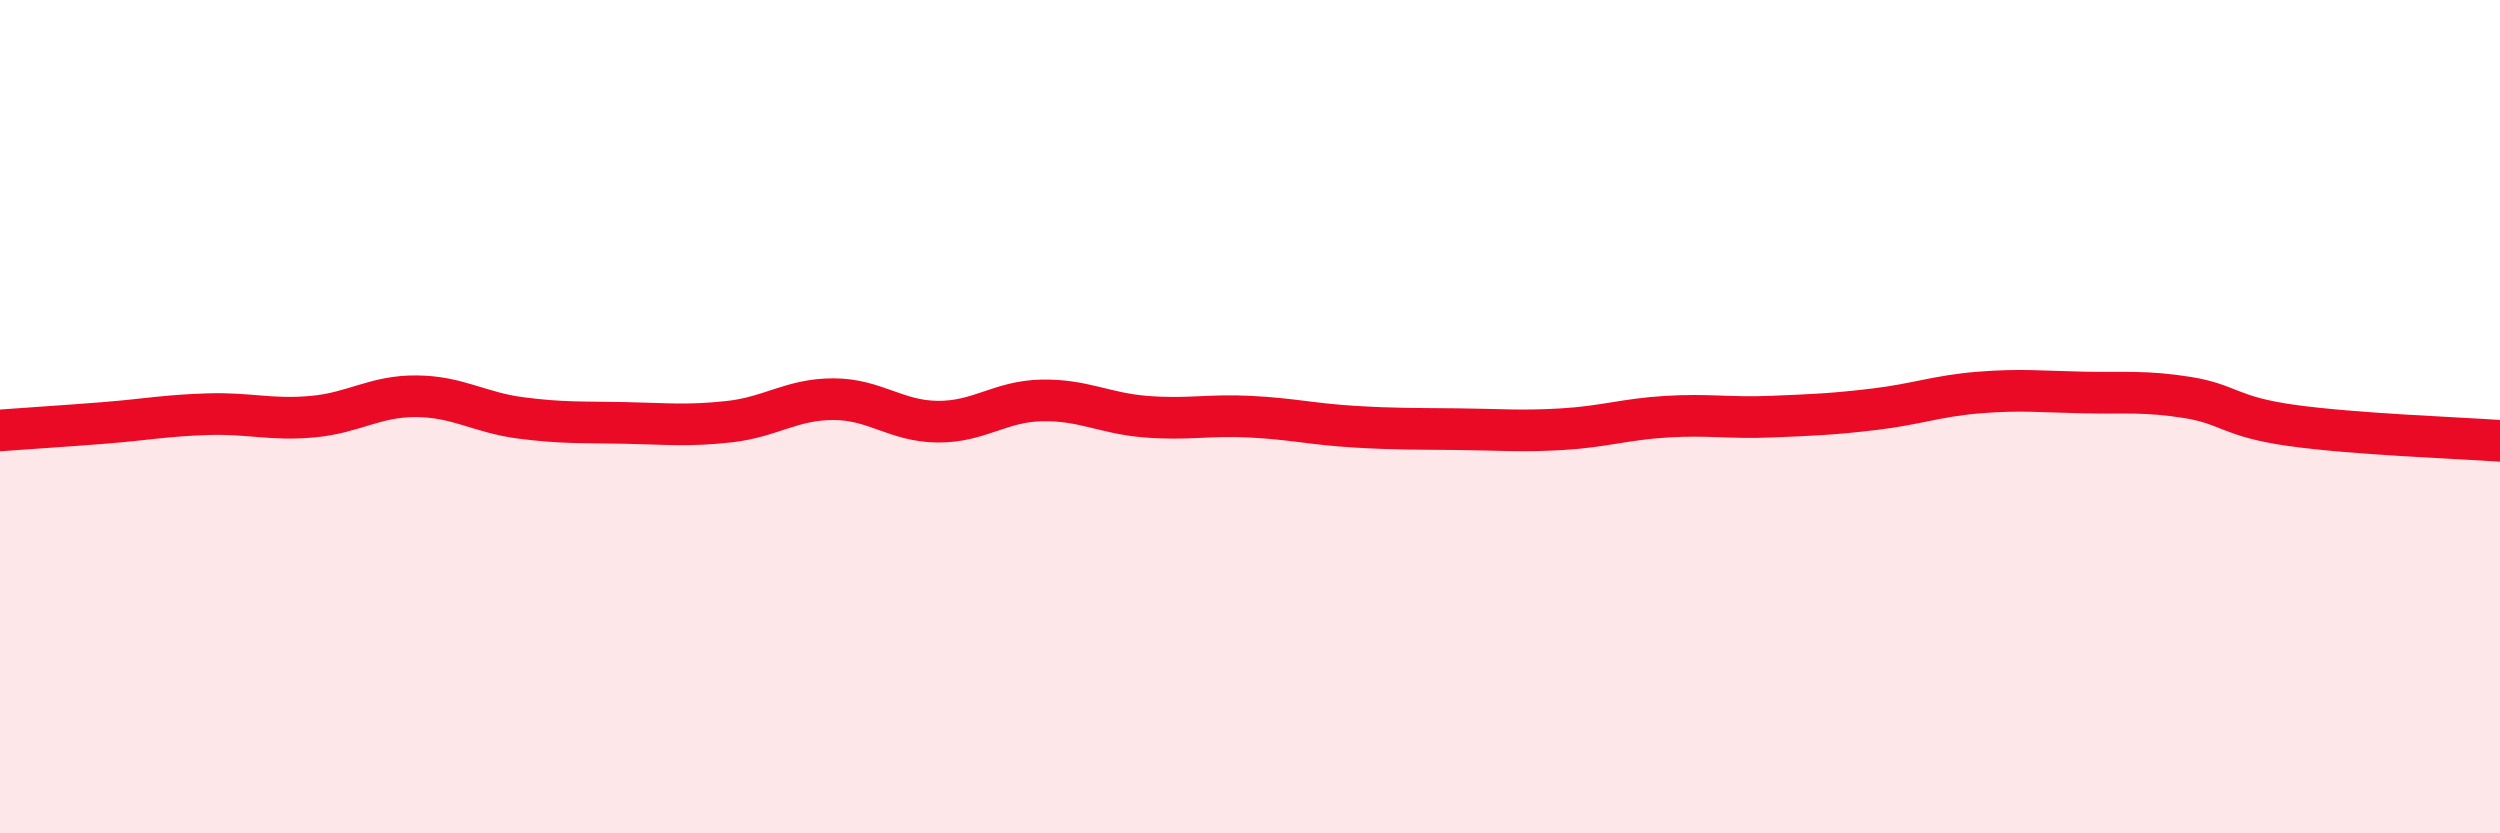
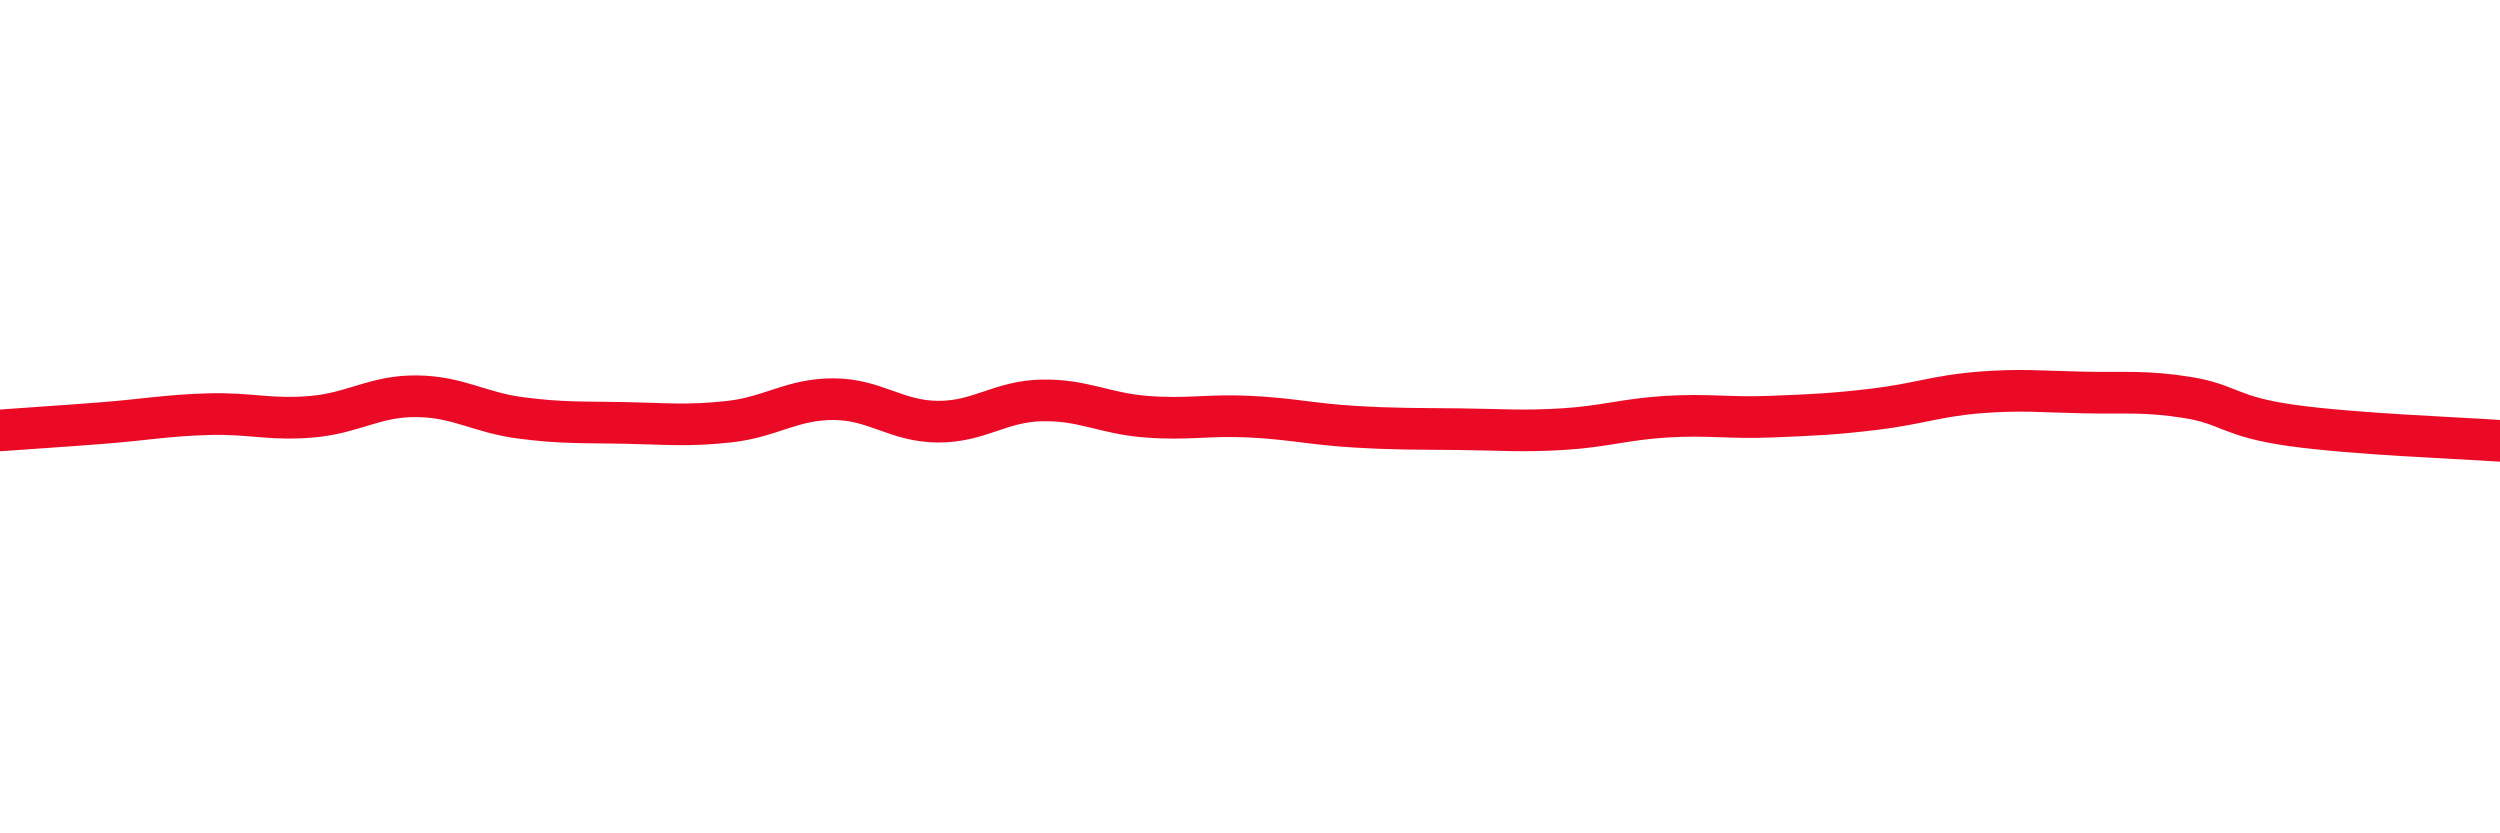
<svg xmlns="http://www.w3.org/2000/svg" width="60" height="20" viewBox="0 0 60 20">
-   <path d="M 0,10.33 C 0.5,10.29 1.5,10.23 2.5,10.15 C 3.5,10.07 4,9.97 5,9.94 C 6,9.91 6.5,10.09 7.5,10 C 8.5,9.91 9,9.5 10,9.51 C 11,9.52 11.5,9.9 12.5,10.03 C 13.5,10.16 14,10.13 15,10.15 C 16,10.17 16.5,10.23 17.5,10.12 C 18.5,10.01 19,9.58 20,9.58 C 21,9.58 21.5,10.11 22.5,10.12 C 23.5,10.13 24,9.63 25,9.61 C 26,9.59 26.5,9.92 27.5,10 C 28.5,10.08 29,9.95 30,10 C 31,10.05 31.5,10.18 32.5,10.24 C 33.5,10.3 34,10.29 35,10.3 C 36,10.31 36.5,10.36 37.5,10.3 C 38.5,10.24 39,10.06 40,10 C 41,9.94 41.5,10.04 42.5,10 C 43.5,9.96 44,9.94 45,9.82 C 46,9.7 46.5,9.5 47.5,9.42 C 48.5,9.34 49,9.4 50,9.42 C 51,9.44 51.5,9.38 52.5,9.54 C 53.5,9.7 53.5,10 55,10.21 C 56.5,10.42 59,10.51 60,10.58L60 20L0 20Z" fill="#EB0A25" opacity="0.1" stroke-linecap="round" stroke-linejoin="round" />
  <path d="M 0,10.33 C 0.5,10.29 1.5,10.23 2.5,10.15 C 3.5,10.07 4,9.97 5,9.94 C 6,9.91 6.5,10.09 7.5,10 C 8.5,9.91 9,9.5 10,9.51 C 11,9.52 11.5,9.9 12.5,10.03 C 13.5,10.16 14,10.13 15,10.15 C 16,10.17 16.5,10.23 17.5,10.12 C 18.5,10.01 19,9.58 20,9.58 C 21,9.58 21.5,10.11 22.5,10.12 C 23.5,10.13 24,9.63 25,9.61 C 26,9.59 26.5,9.92 27.5,10 C 28.5,10.08 29,9.95 30,10 C 31,10.05 31.5,10.18 32.5,10.24 C 33.5,10.3 34,10.29 35,10.3 C 36,10.31 36.5,10.36 37.5,10.3 C 38.5,10.24 39,10.06 40,10 C 41,9.94 41.5,10.04 42.5,10 C 43.5,9.96 44,9.94 45,9.82 C 46,9.7 46.5,9.5 47.5,9.42 C 48.5,9.34 49,9.4 50,9.42 C 51,9.44 51.5,9.38 52.5,9.54 C 53.5,9.7 53.5,10 55,10.21 C 56.5,10.42 59,10.51 60,10.58" stroke="#EB0A25" stroke-width="1" fill="none" stroke-linecap="round" stroke-linejoin="round" />
</svg>